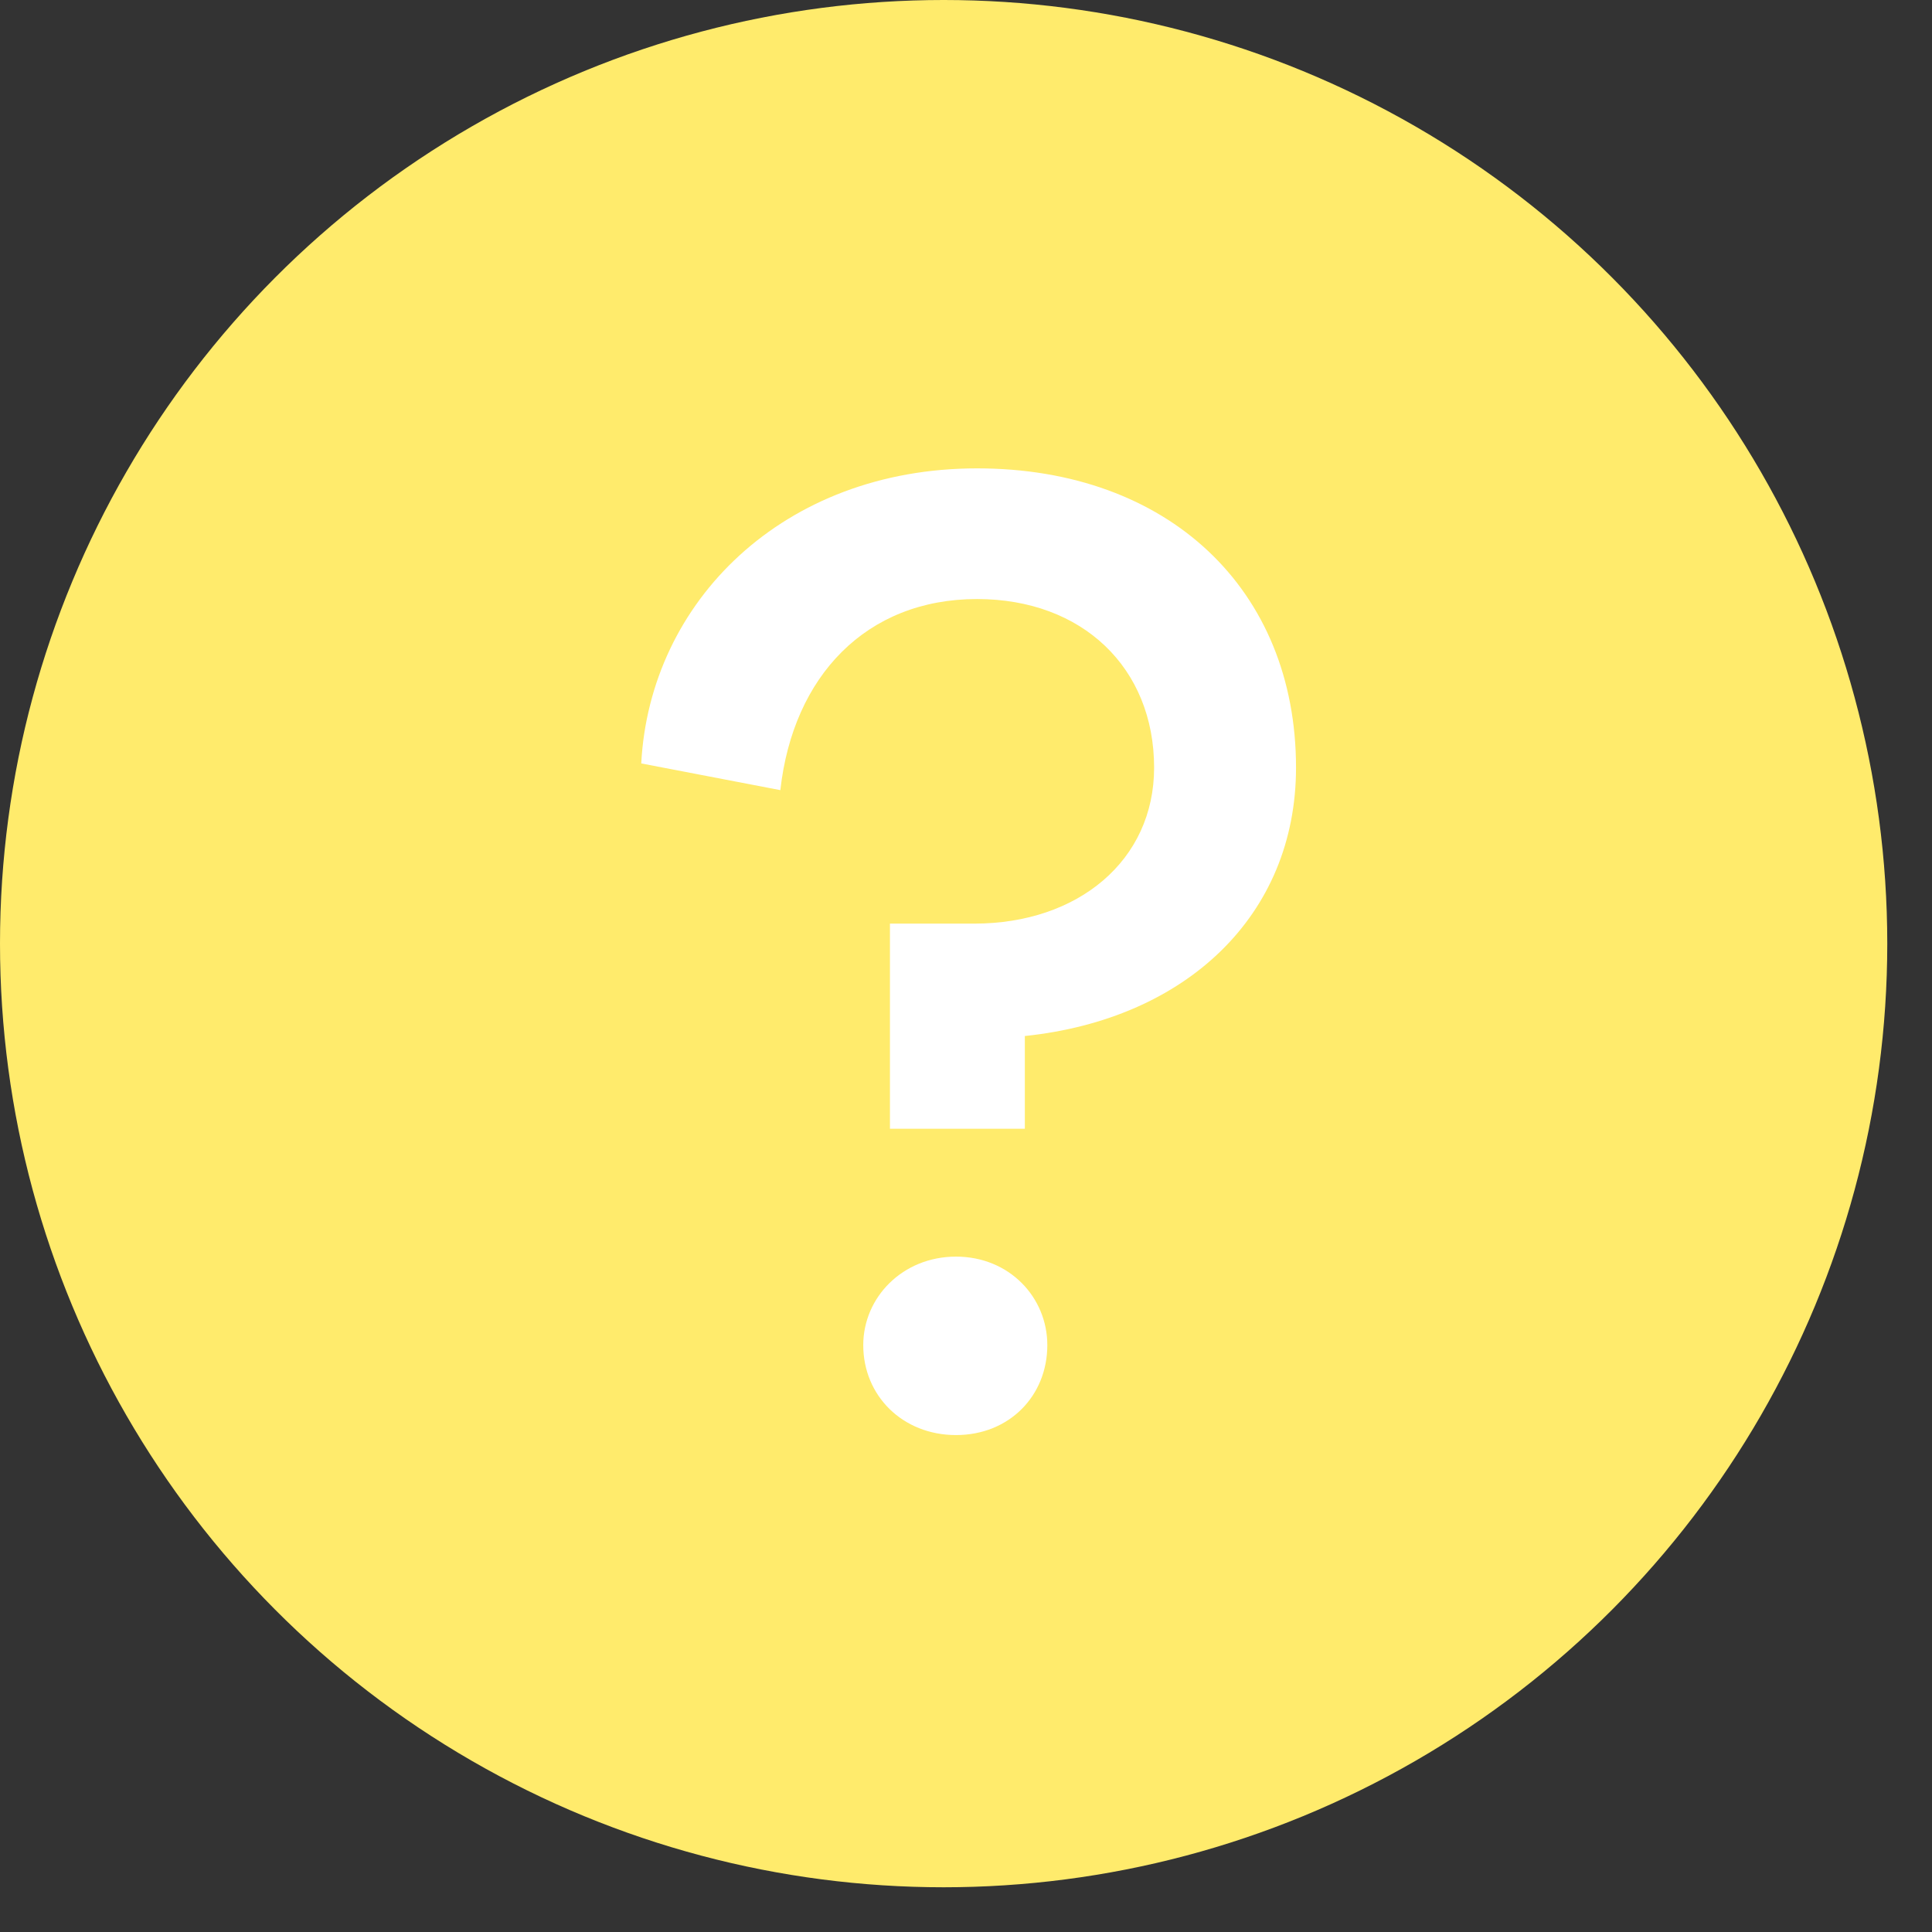
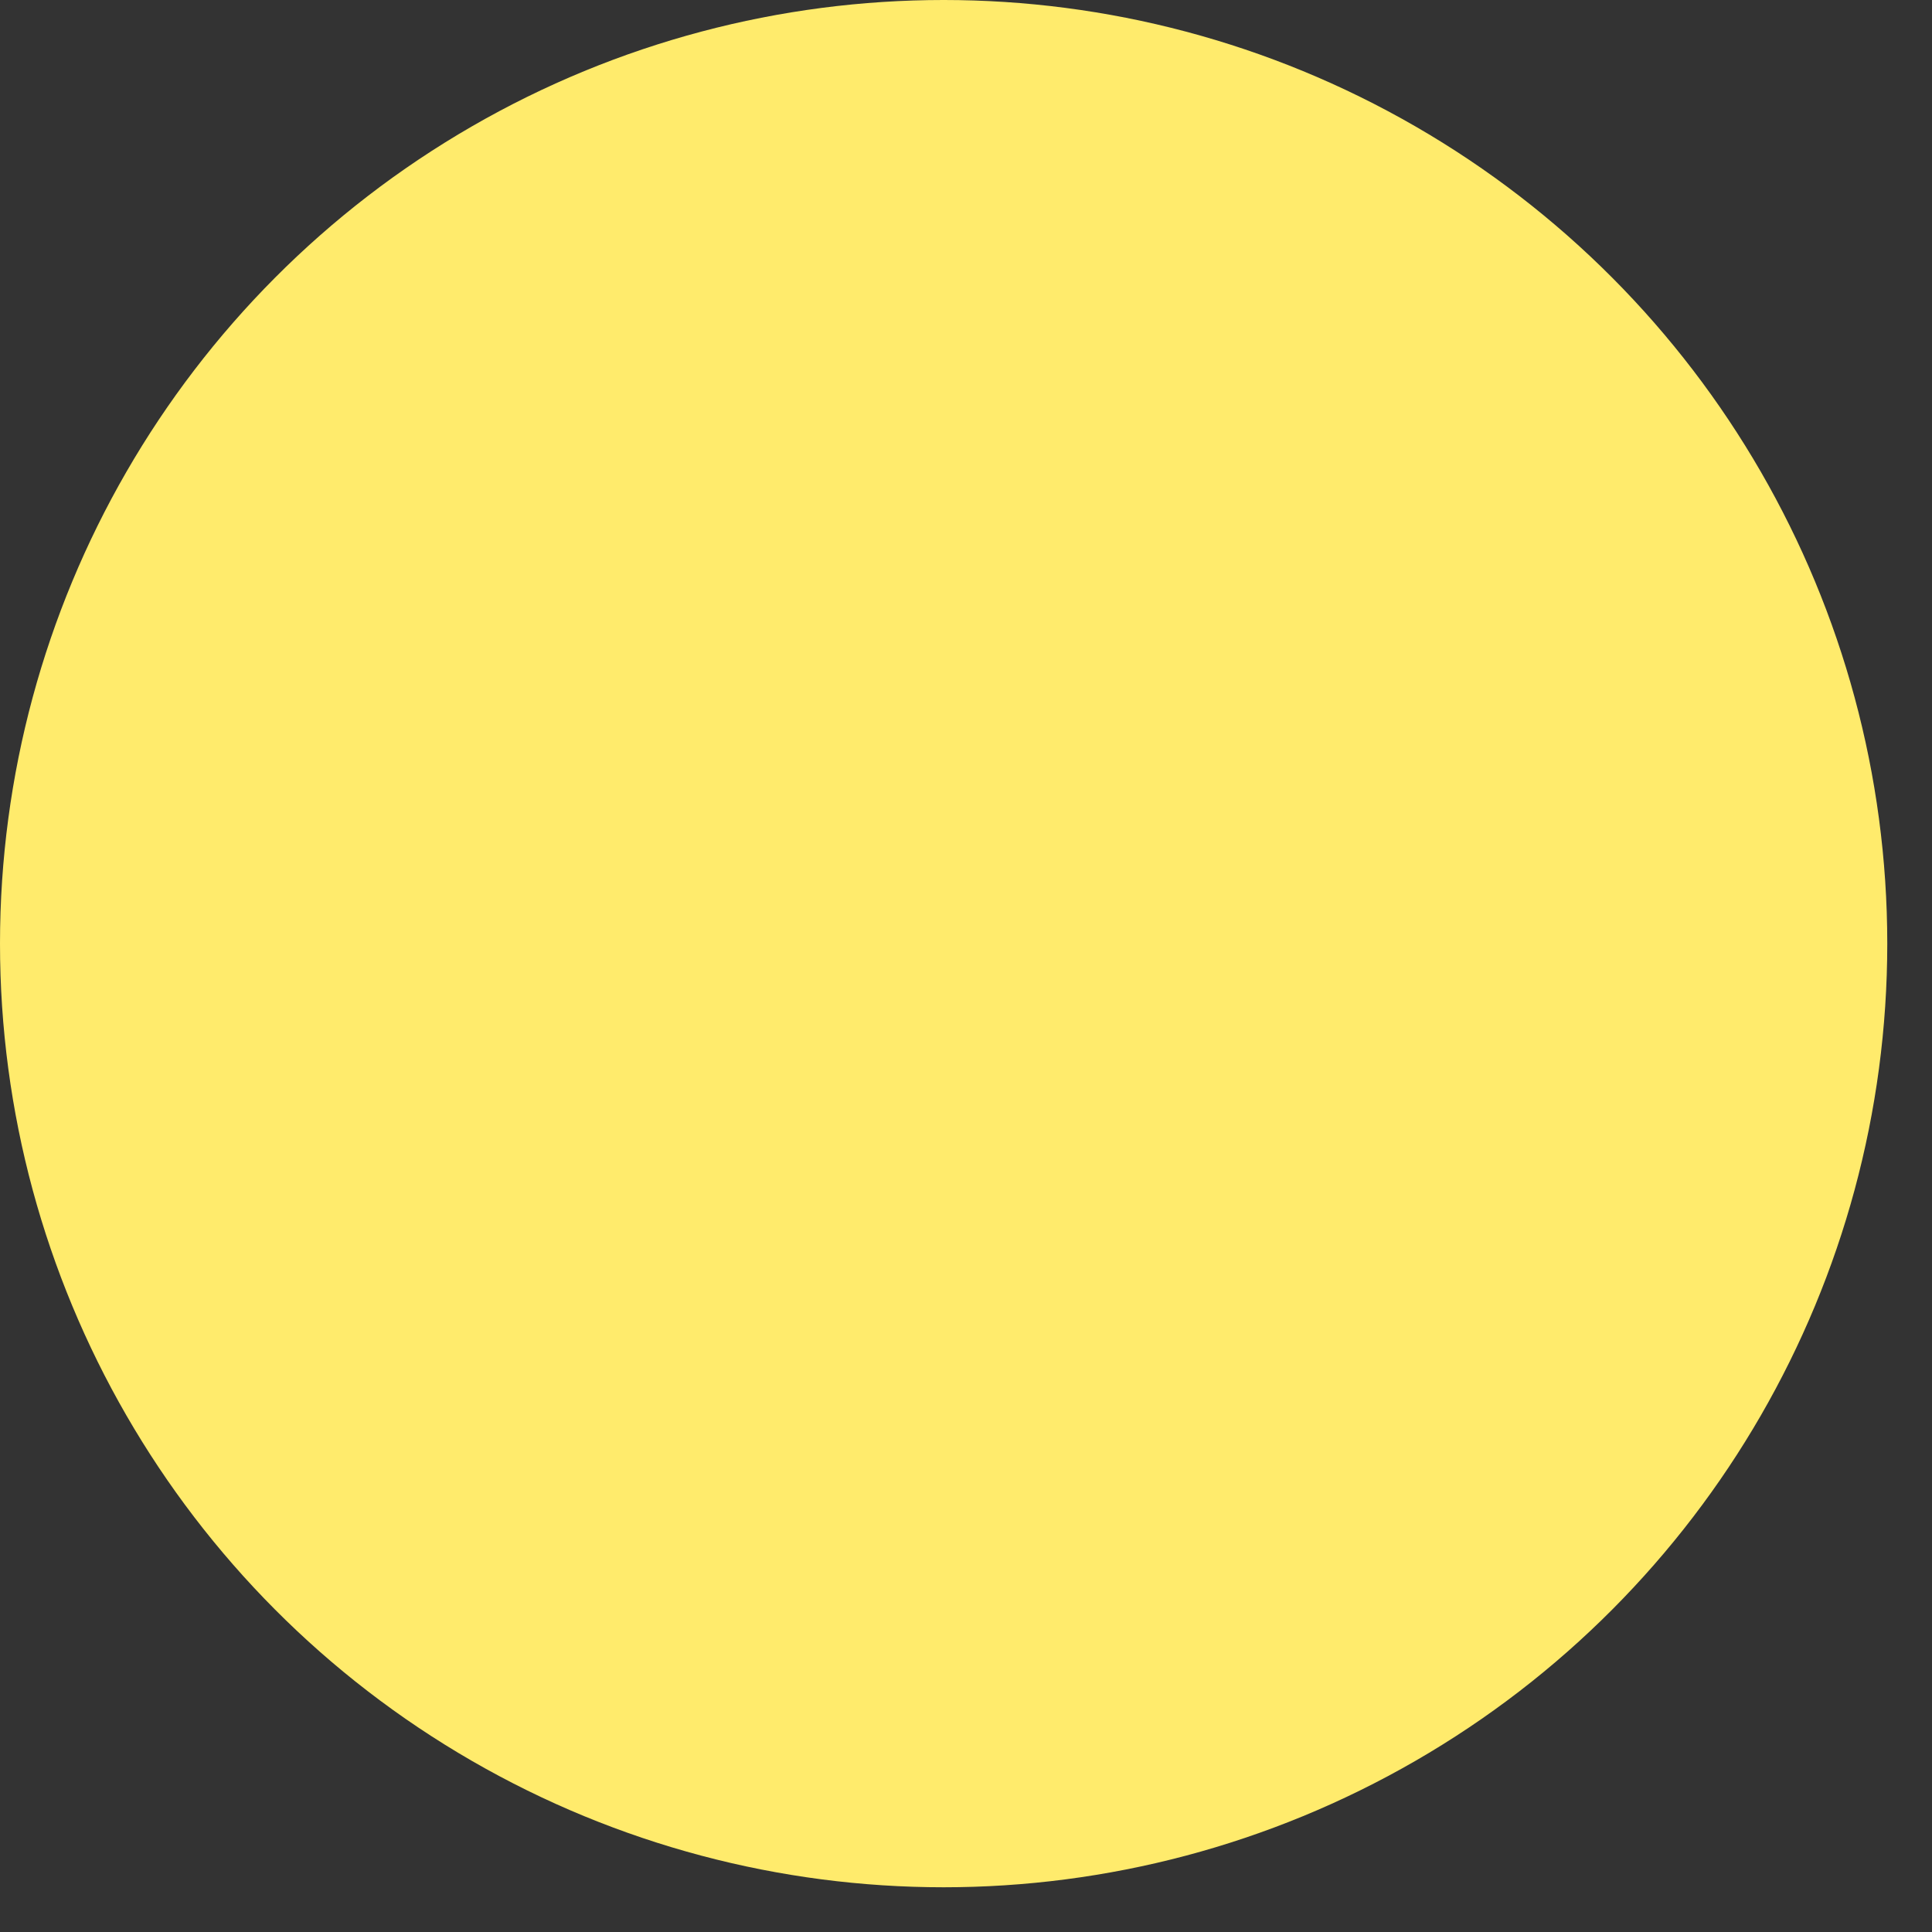
<svg xmlns="http://www.w3.org/2000/svg" width="33" height="33" viewBox="0 0 33 33" fill="none">
  <rect x="0" y="0" width="33" height="33" fill="#333333" stroke="none" />
  <g clip-path="url(#clip0_3832_6859)">
    <circle cx="16.118" cy="16.118" r="16.118" fill="#FFEB6C" />
-     <path d="M16.689 8C19.953 8 22.137 10.064 22.137 13.112C22.137 15.632 20.265 17.408 17.505 17.696V19.28H15.201V15.776H16.641C18.417 15.776 19.713 14.696 19.713 13.112C19.713 11.408 18.489 10.232 16.689 10.232C14.793 10.232 13.545 11.552 13.329 13.496L10.953 13.04C11.097 10.28 13.377 8 16.689 8ZM16.329 21.464C17.241 21.464 17.889 22.16 17.889 22.976C17.889 23.84 17.241 24.512 16.329 24.512C15.417 24.512 14.745 23.84 14.745 22.976C14.745 22.16 15.417 21.464 16.329 21.464Z" fill="white" />
  </g>
  <defs>
    <clipPath id="clip0_3832_6859">
      <rect width="32.236" height="32.236" fill="white" />
    </clipPath>
  </defs>
</svg>